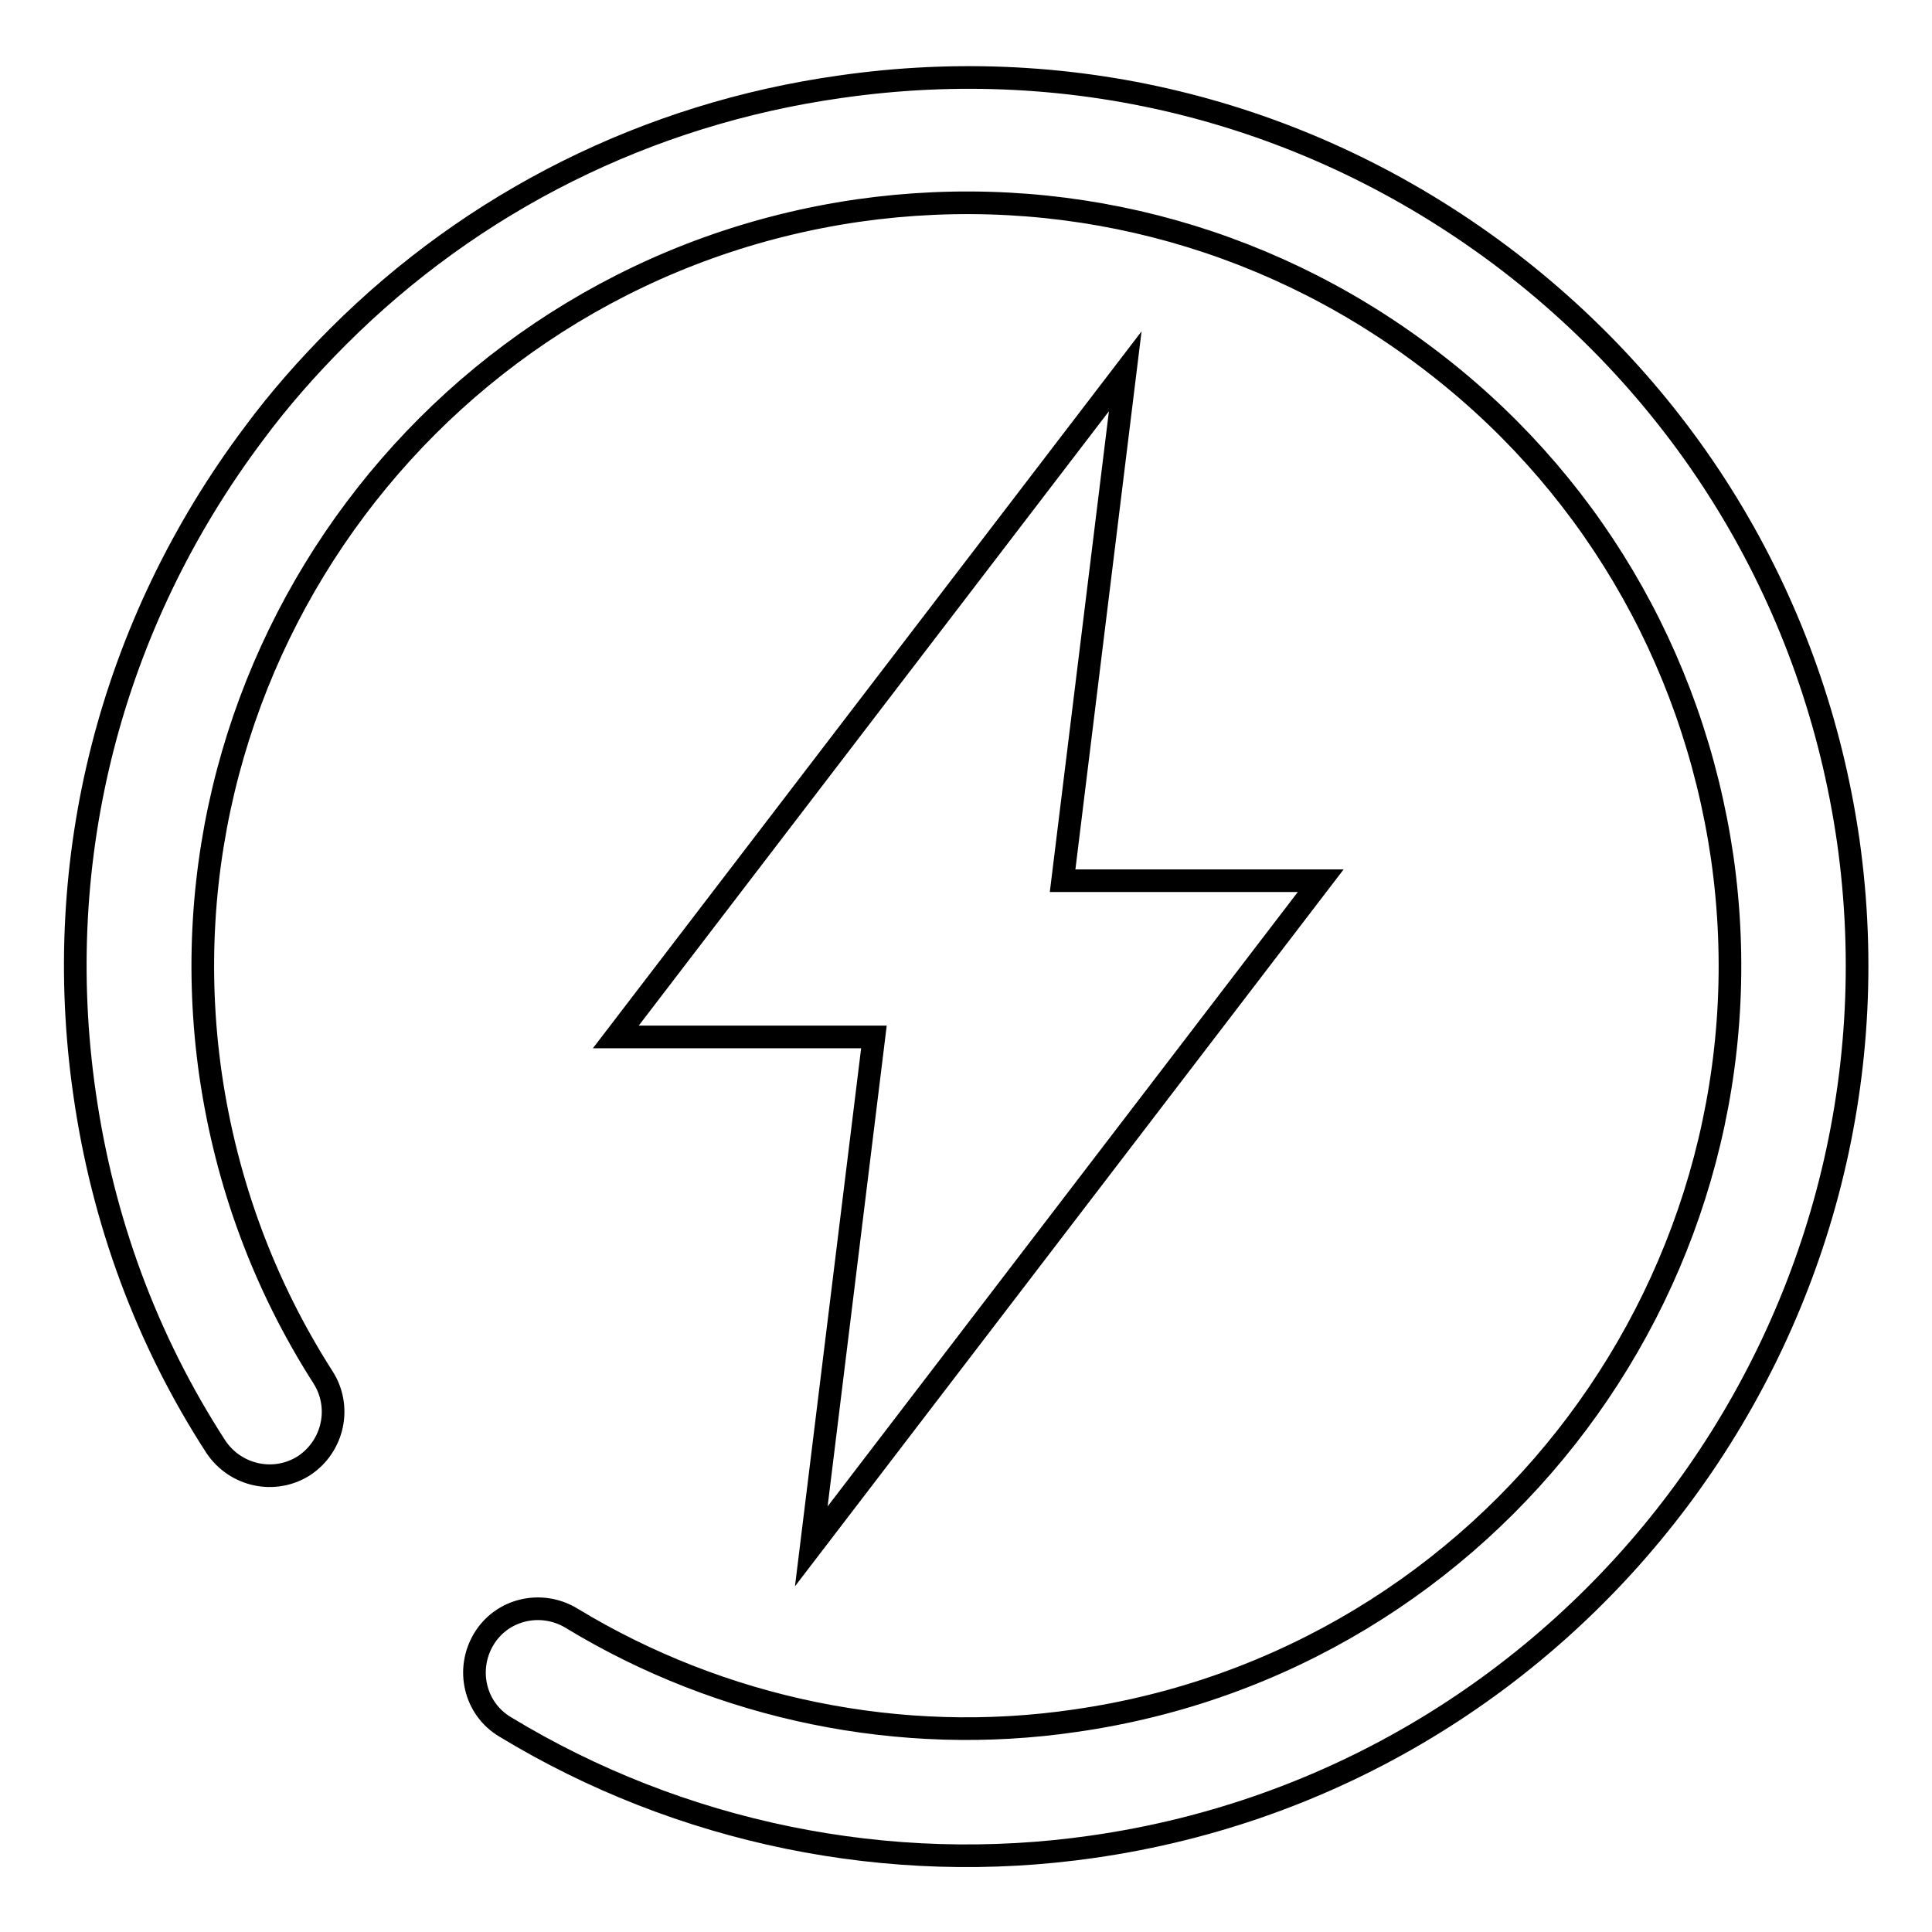
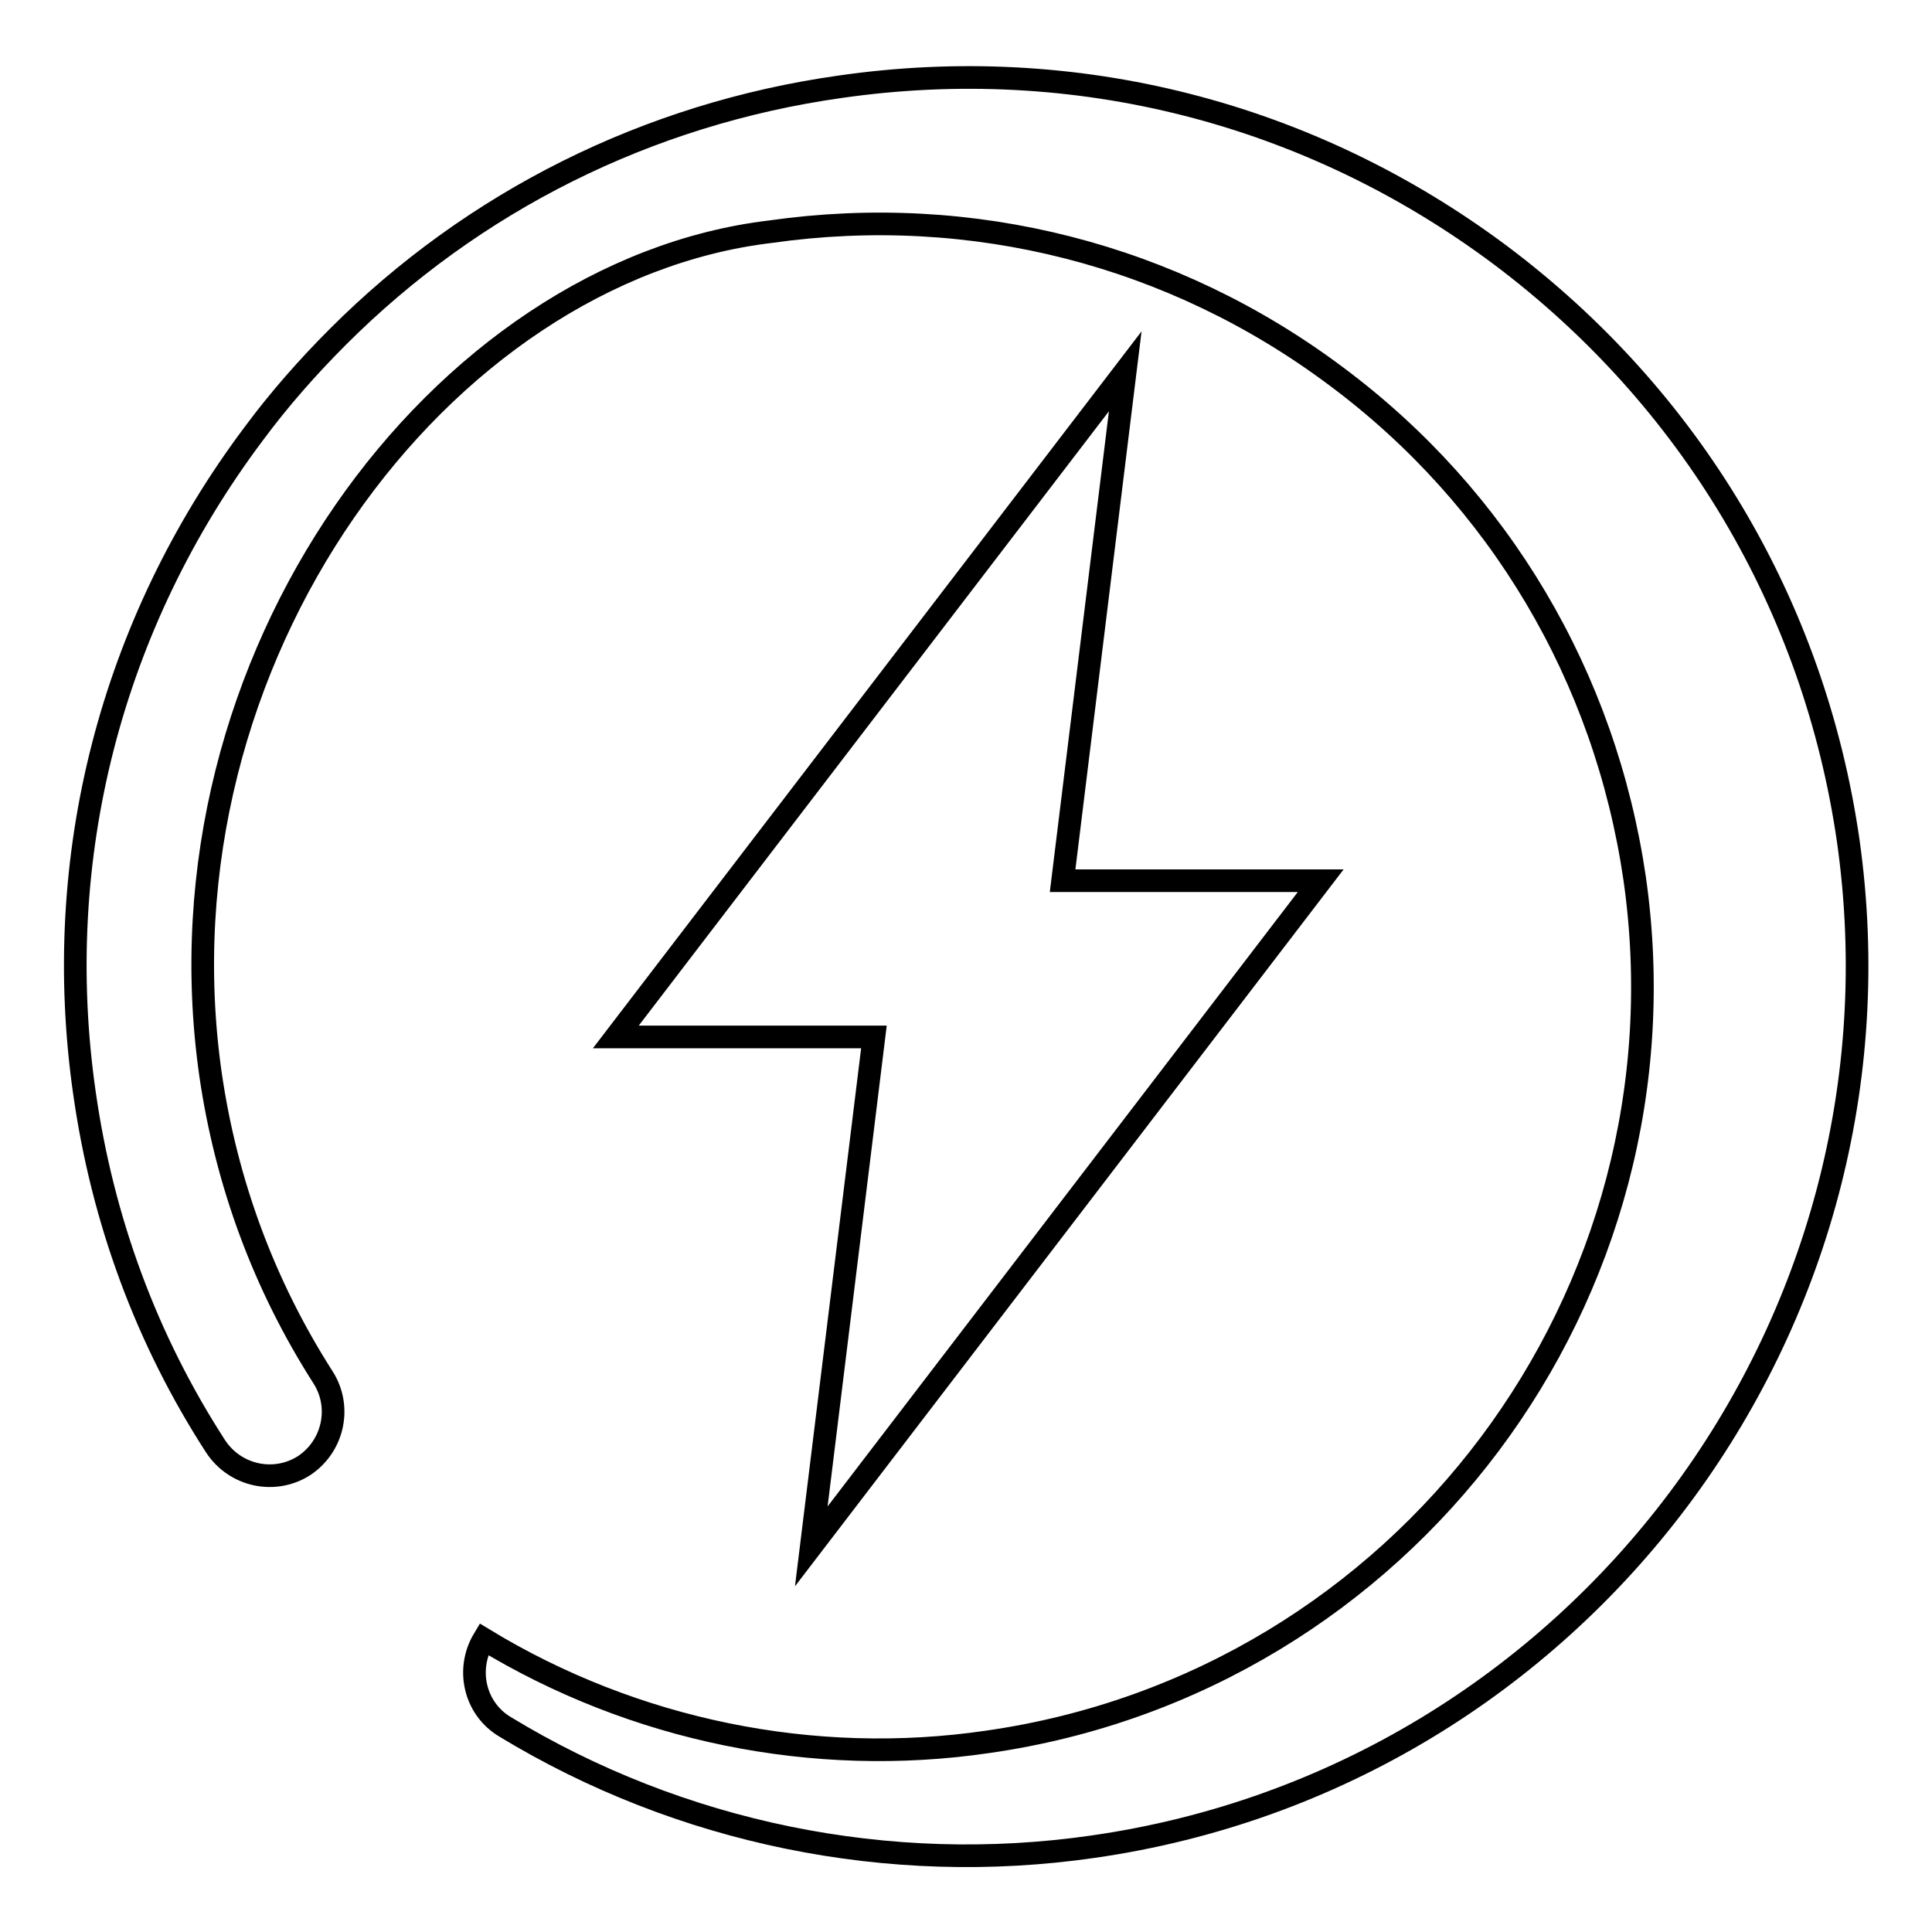
<svg xmlns="http://www.w3.org/2000/svg" version="1.1" x="0px" y="0px" viewBox="0 0 256 256" enable-background="new 0 0 256 256" xml:space="preserve">
  <g>
    <g>
-       <path stroke-width="3" fill-opacity="0" stroke="#000000" d="M149.1,49.2l-8.3,67.5H175l-67.5,88.2l8.3-67.5H81.6L149.1,49.2z M144.8,244.7c-27,3.9-54.7-1.8-77.9-15.9c-4-2.4-5.2-7.6-2.8-11.6c2.4-4,7.6-5.2,11.6-2.8c19.9,12.1,43.7,17,66.8,13.6c55.2-7.9,93.6-59.2,85.7-114.4c-3.9-26.7-17.9-50.4-39.5-66.5c-21.6-16.2-48.3-23-75-19.2C58.4,35.9,20,87.2,27.9,142.4c2.1,14.4,7.1,27.9,14.9,40.1c2.5,3.9,1.4,9.1-2.5,11.7c-3.9,2.5-9.1,1.4-11.7-2.5c-9.2-14.2-15-30-17.4-46.8c-4.5-31.2,3.5-62.2,22.4-87.4c3.4-4.6,7.2-8.9,11.2-12.9c17.9-17.9,41-29.5,66.5-33.1c31.2-4.5,62.2,3.4,87.5,22.3c25.2,18.9,41.6,46.4,46.1,77.6C254,175.6,209.2,235.5,144.8,244.7z" />
+       <path stroke-width="3" fill-opacity="0" stroke="#000000" d="M149.1,49.2l-8.3,67.5H175l-67.5,88.2l8.3-67.5H81.6L149.1,49.2z M144.8,244.7c-27,3.9-54.7-1.8-77.9-15.9c-4-2.4-5.2-7.6-2.8-11.6c19.9,12.1,43.7,17,66.8,13.6c55.2-7.9,93.6-59.2,85.7-114.4c-3.9-26.7-17.9-50.4-39.5-66.5c-21.6-16.2-48.3-23-75-19.2C58.4,35.9,20,87.2,27.9,142.4c2.1,14.4,7.1,27.9,14.9,40.1c2.5,3.9,1.4,9.1-2.5,11.7c-3.9,2.5-9.1,1.4-11.7-2.5c-9.2-14.2-15-30-17.4-46.8c-4.5-31.2,3.5-62.2,22.4-87.4c3.4-4.6,7.2-8.9,11.2-12.9c17.9-17.9,41-29.5,66.5-33.1c31.2-4.5,62.2,3.4,87.5,22.3c25.2,18.9,41.6,46.4,46.1,77.6C254,175.6,209.2,235.5,144.8,244.7z" />
    </g>
  </g>
</svg>